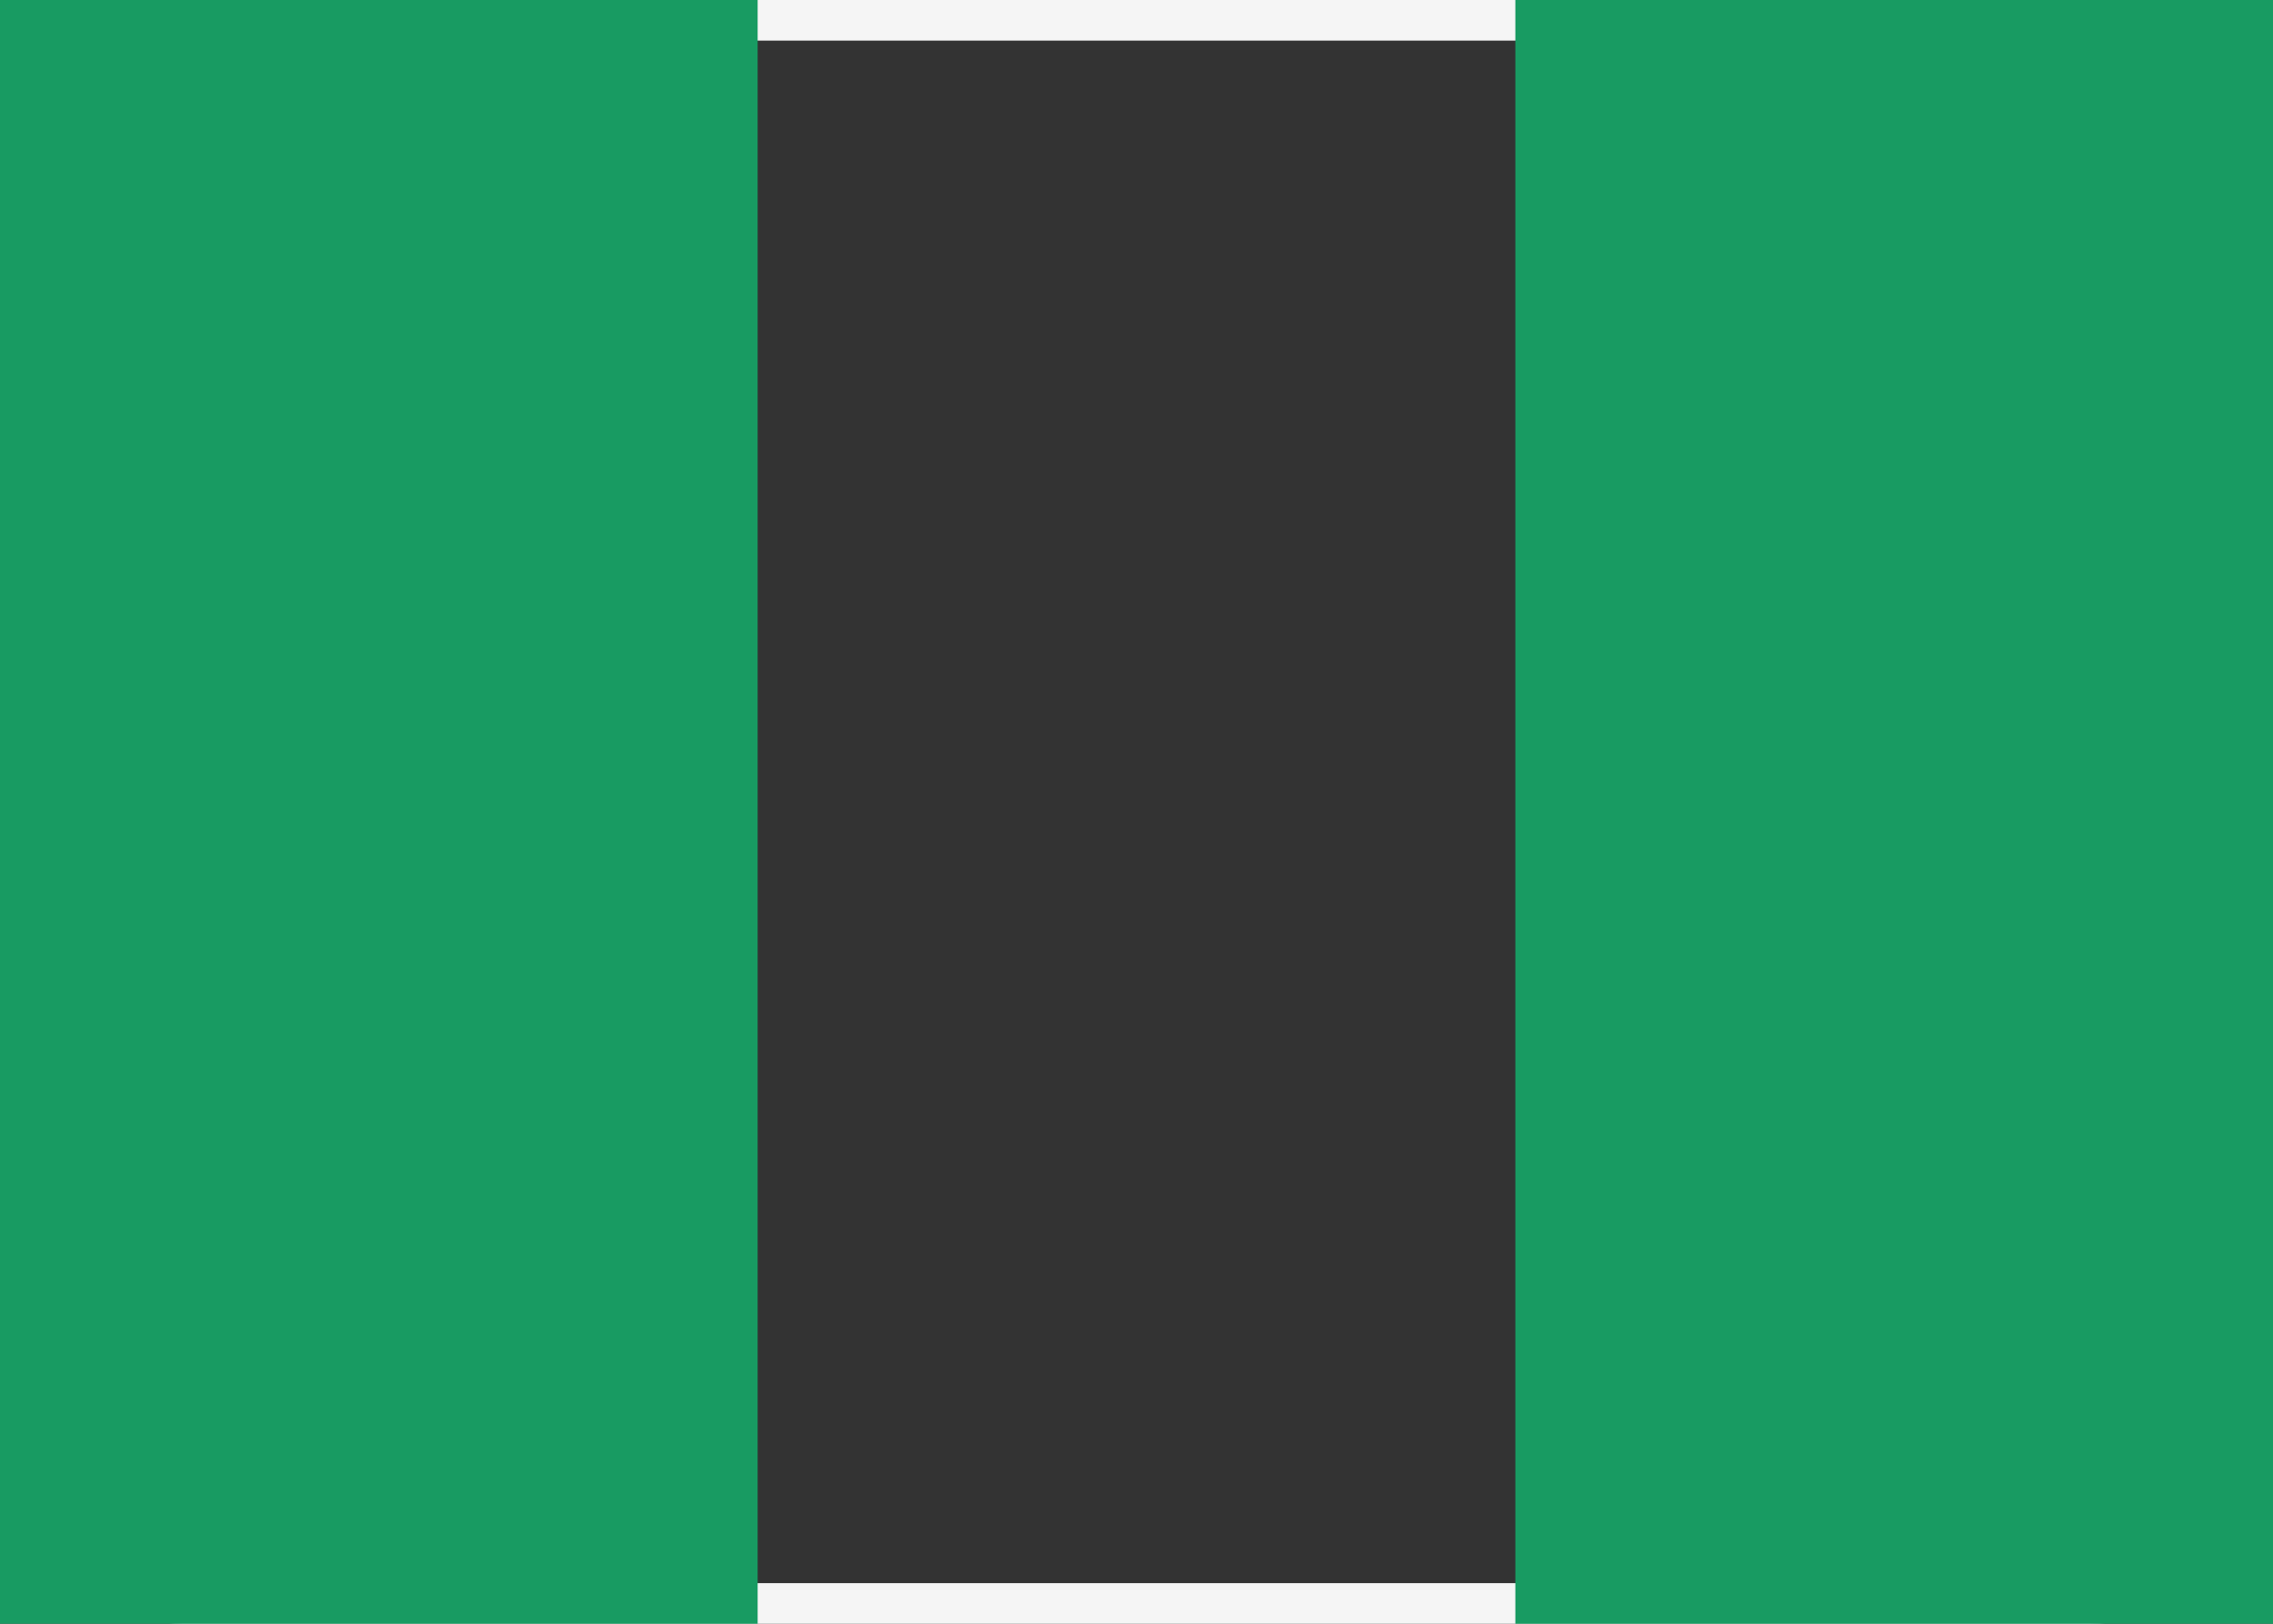
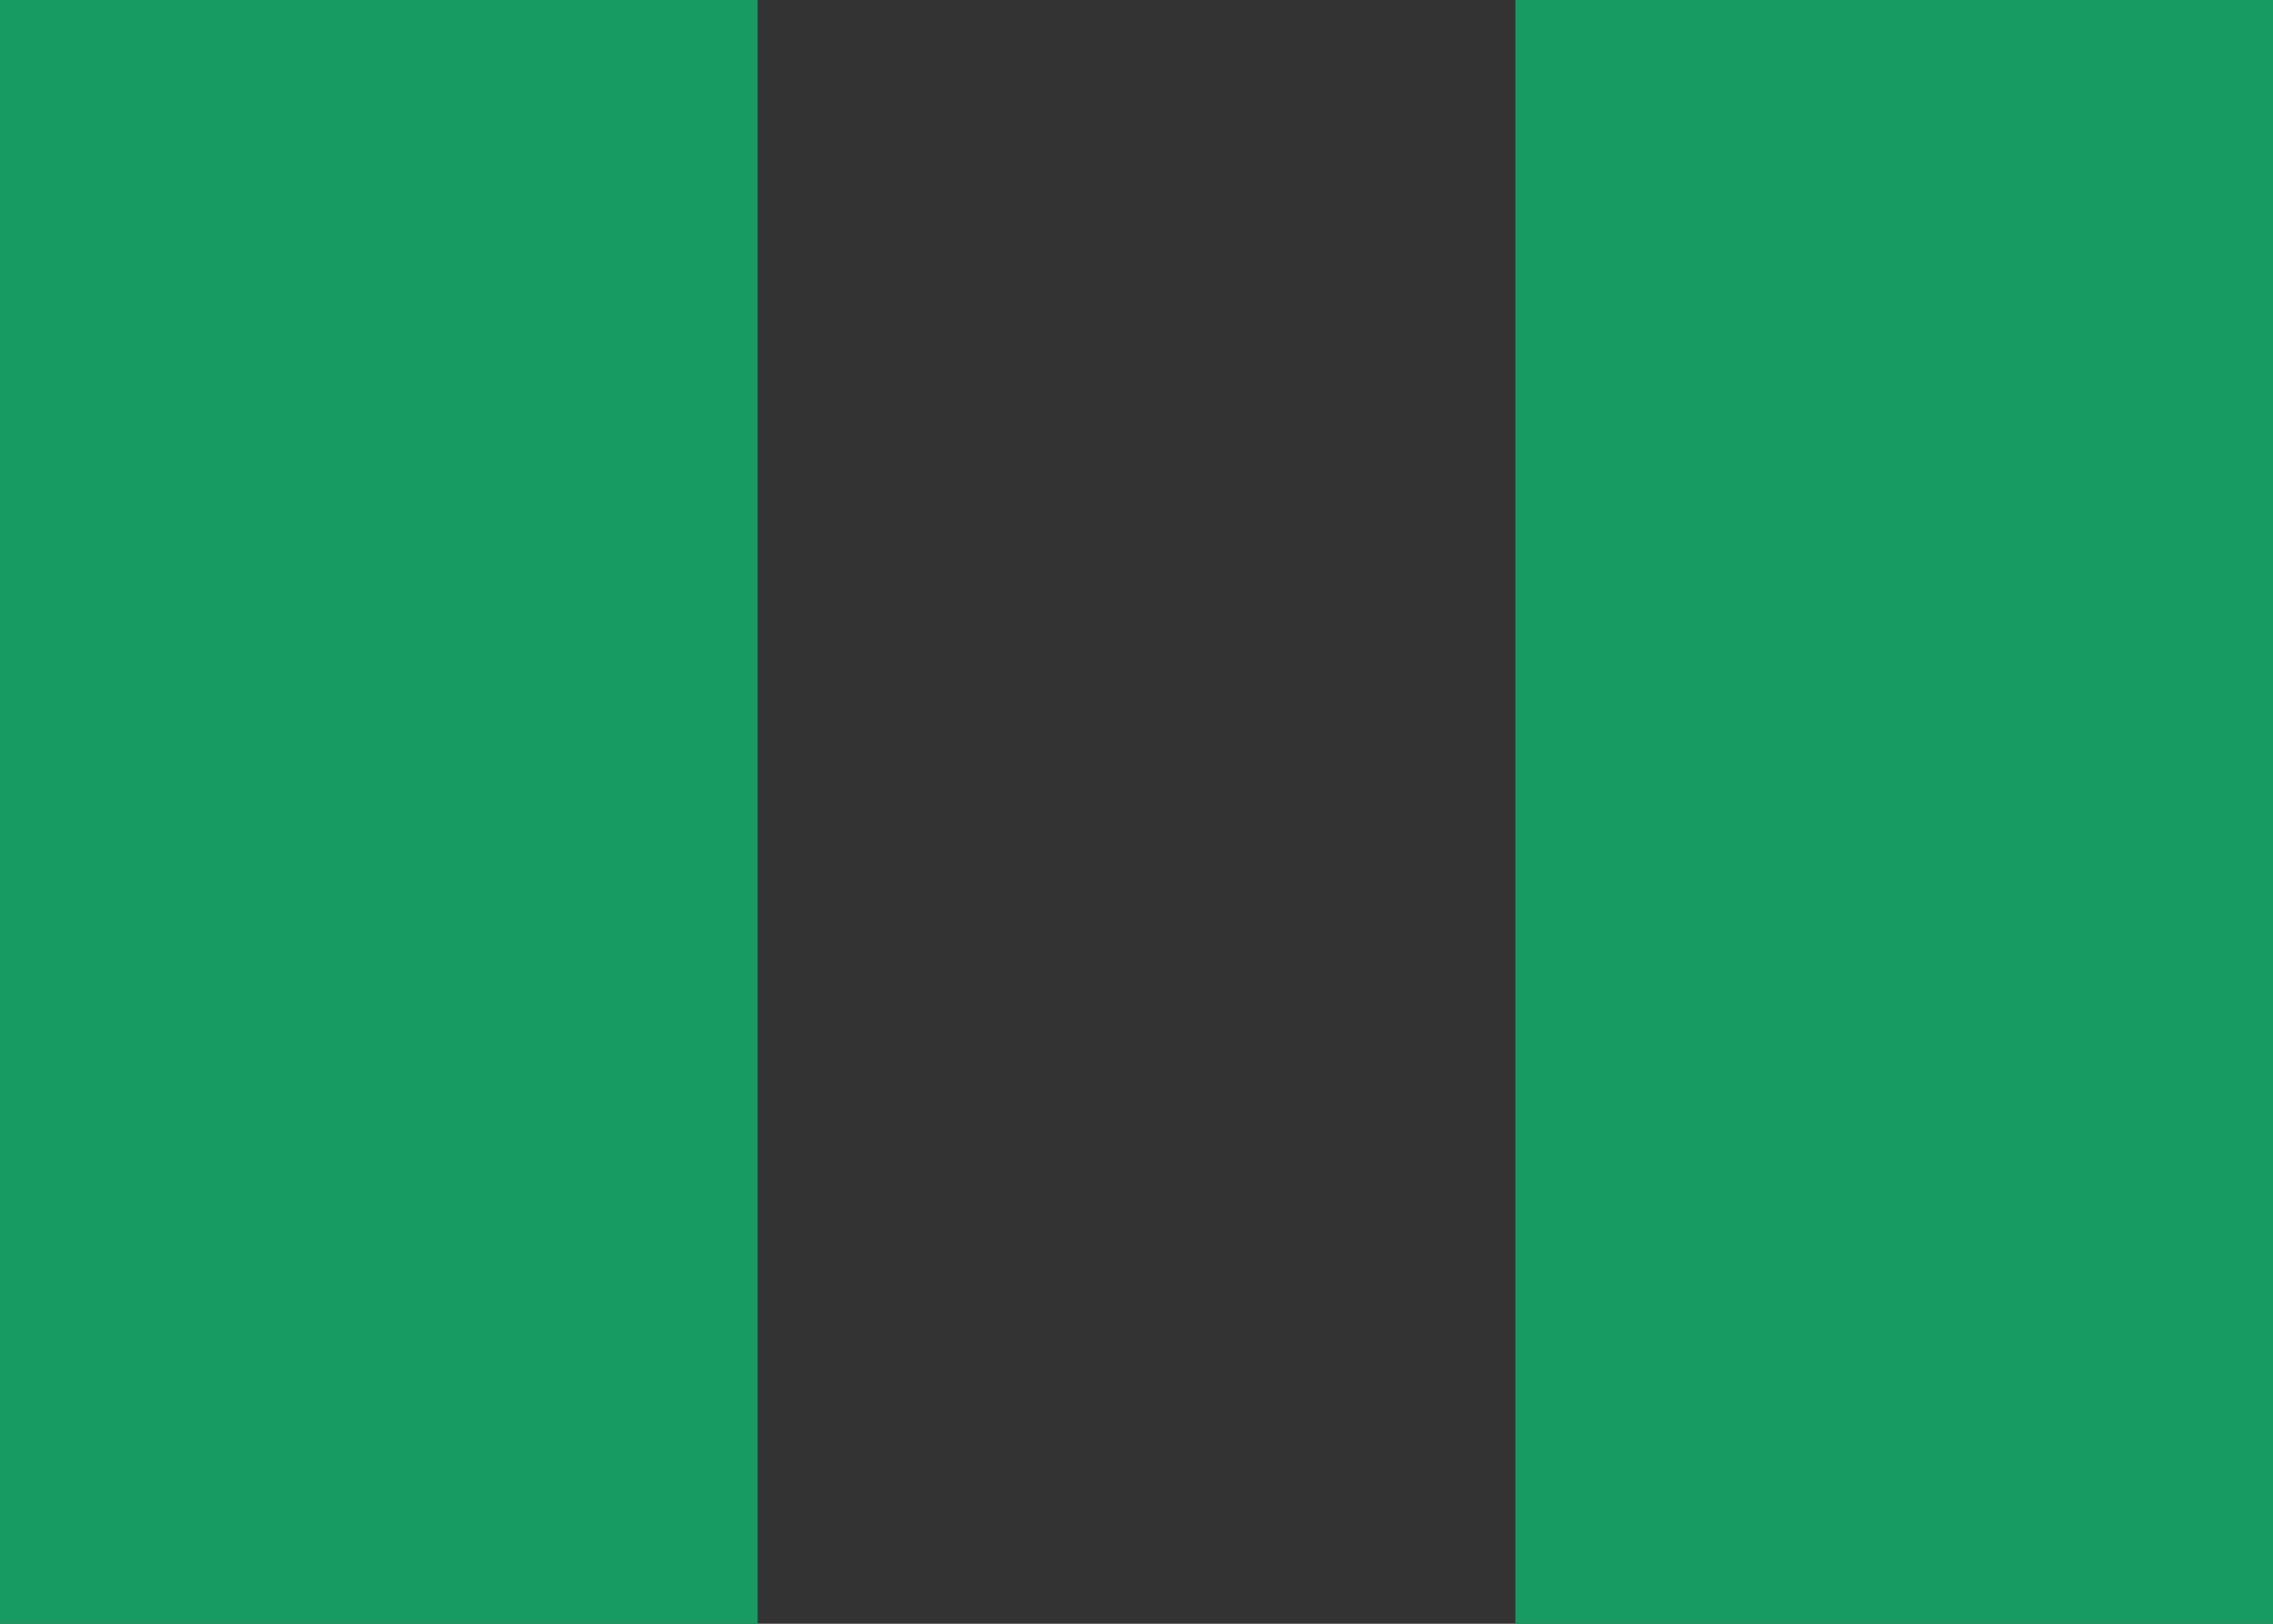
<svg xmlns="http://www.w3.org/2000/svg" id="ng" width="28" height="20" viewBox="0 0 28 20">
  <rect x="0" y="0" width="28" height="20" fill="#333333" stroke="none" />
-   <rect id="Rectangle_26549" data-name="Rectangle 26549" width="27.5" height="19.5" rx="2" transform="translate(0.25 0.25)" fill="none" stroke="#f5f5f5" stroke-width="0.5" />
-   <path id="Path_37000" data-name="Path 37000" d="M18.667,0H28V20H18.667ZM0,0H9.333V20H0Z" fill="#189b62" fill-rule="evenodd" />
+   <path id="Path_37000" data-name="Path 37000" d="M18.667,0H28V20H18.667ZM0,0H9.333V20H0" fill="#189b62" fill-rule="evenodd" />
</svg>